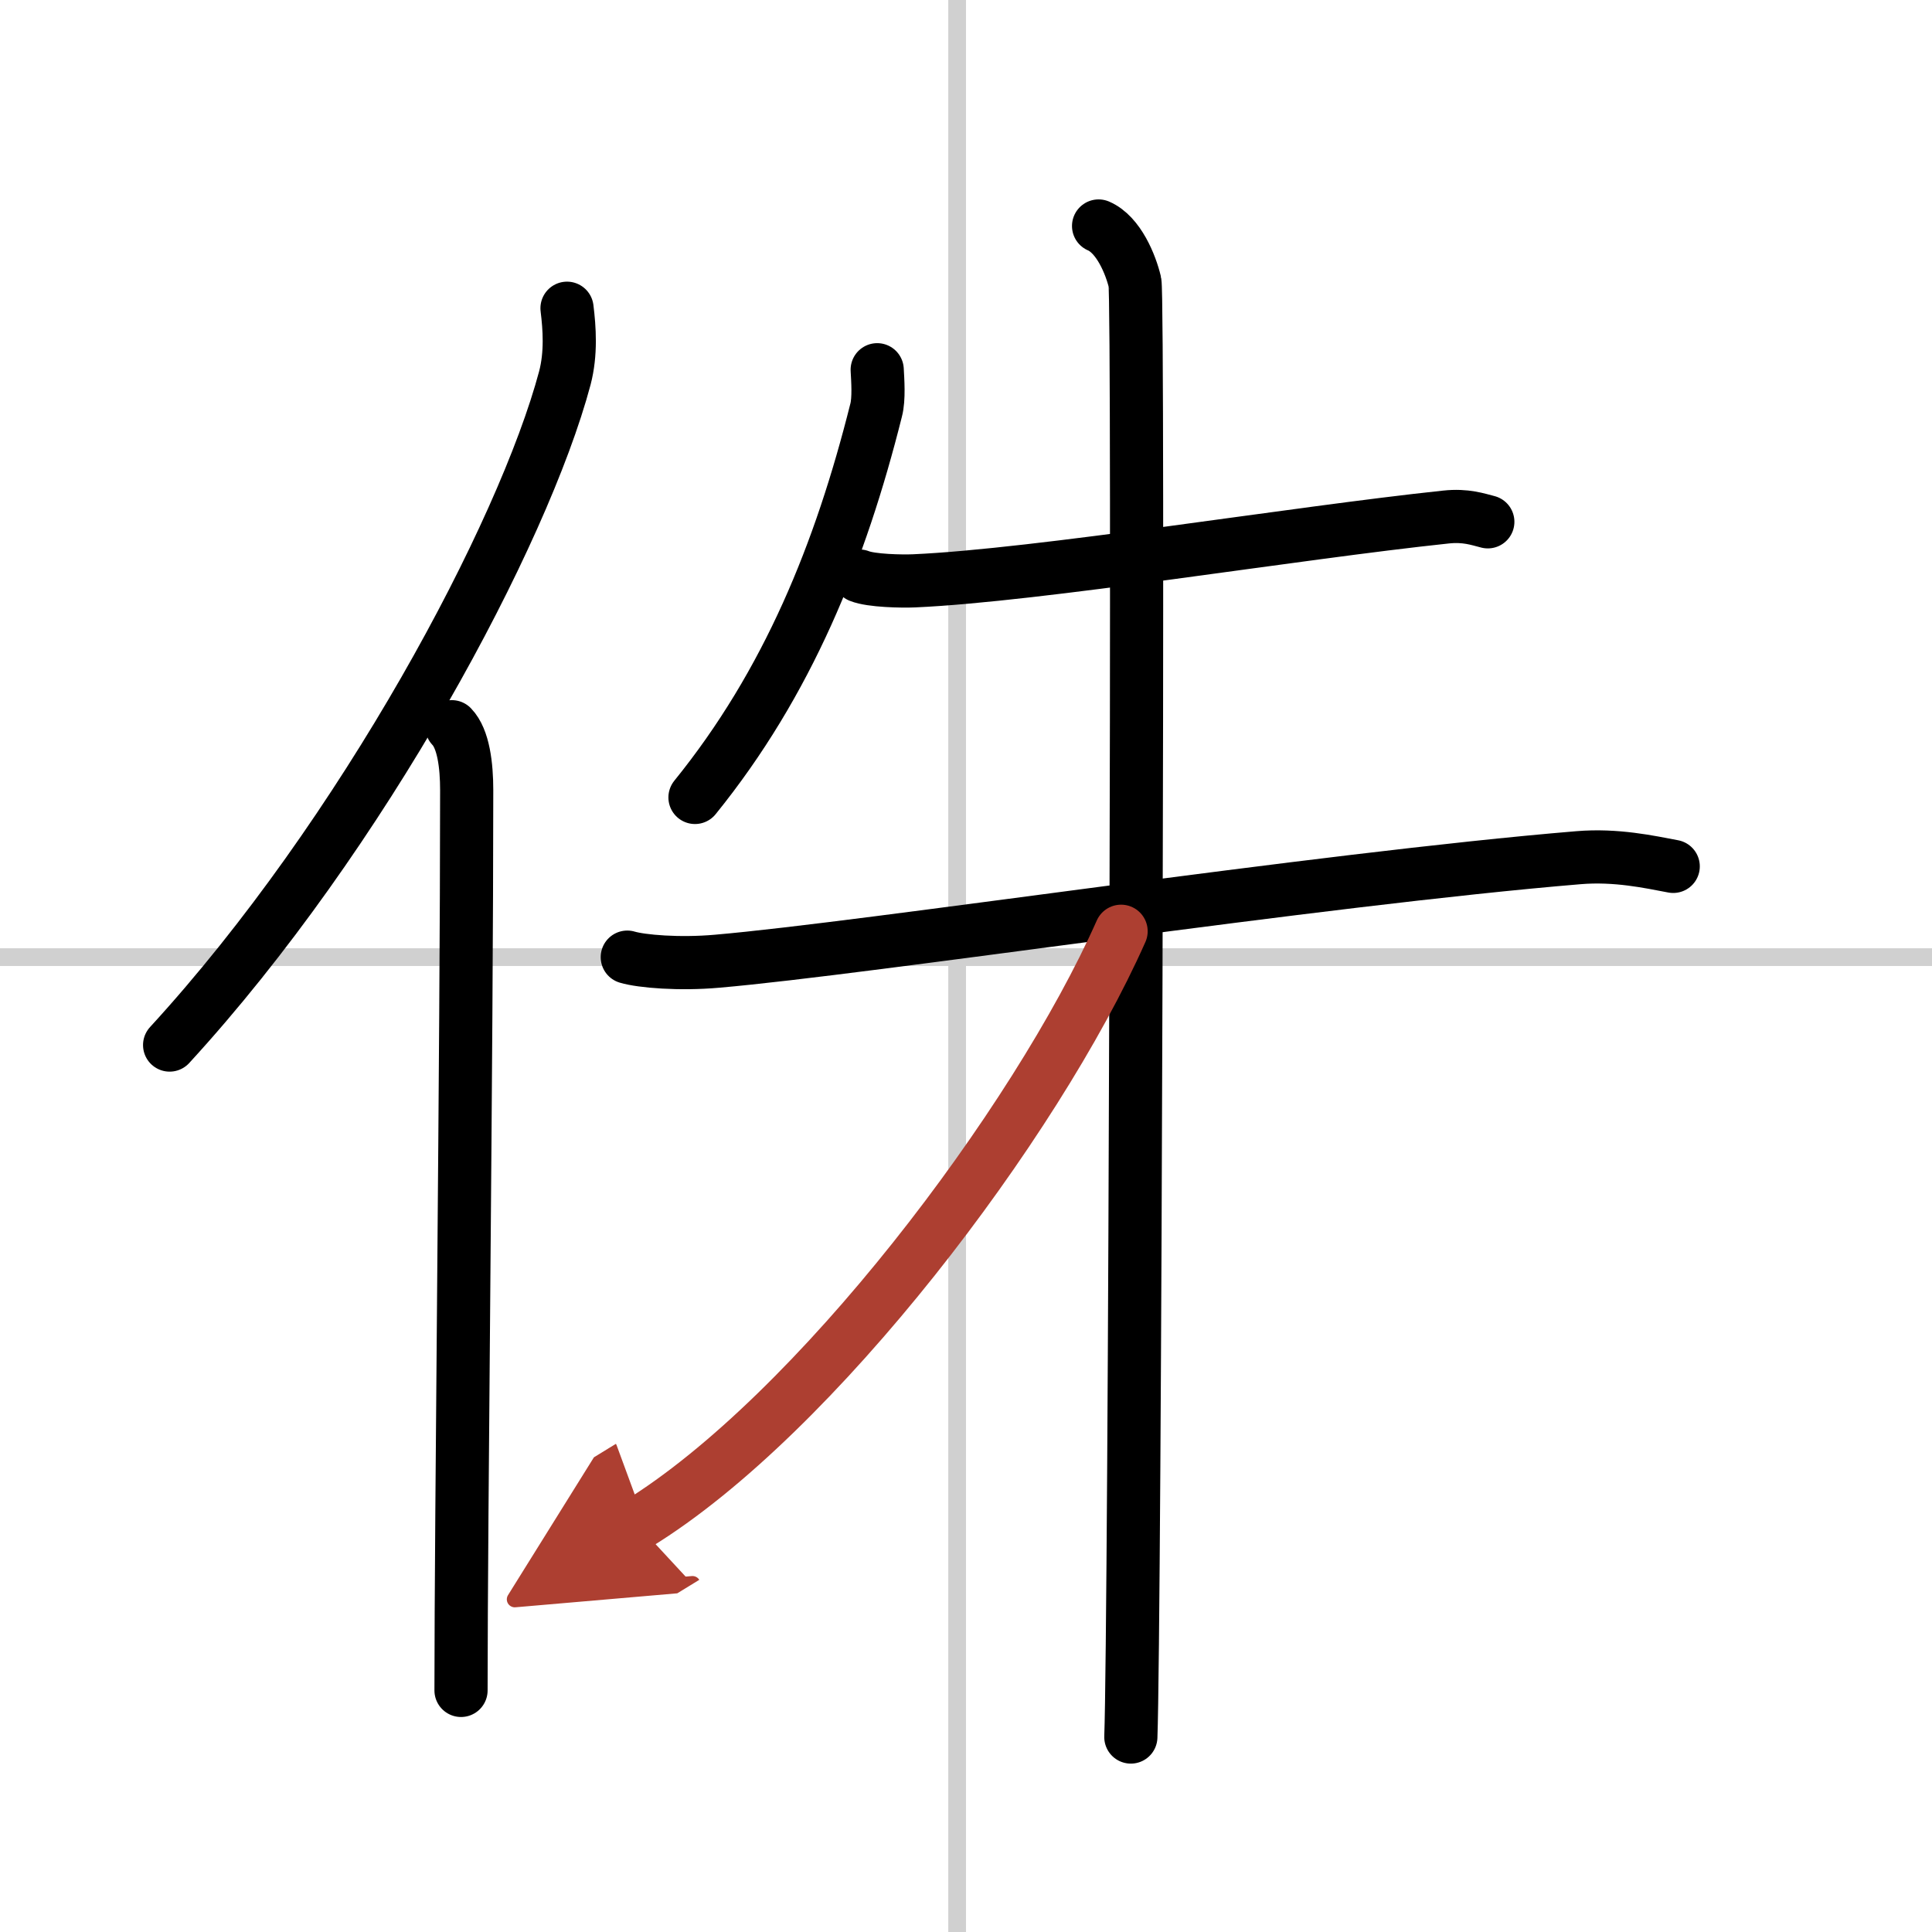
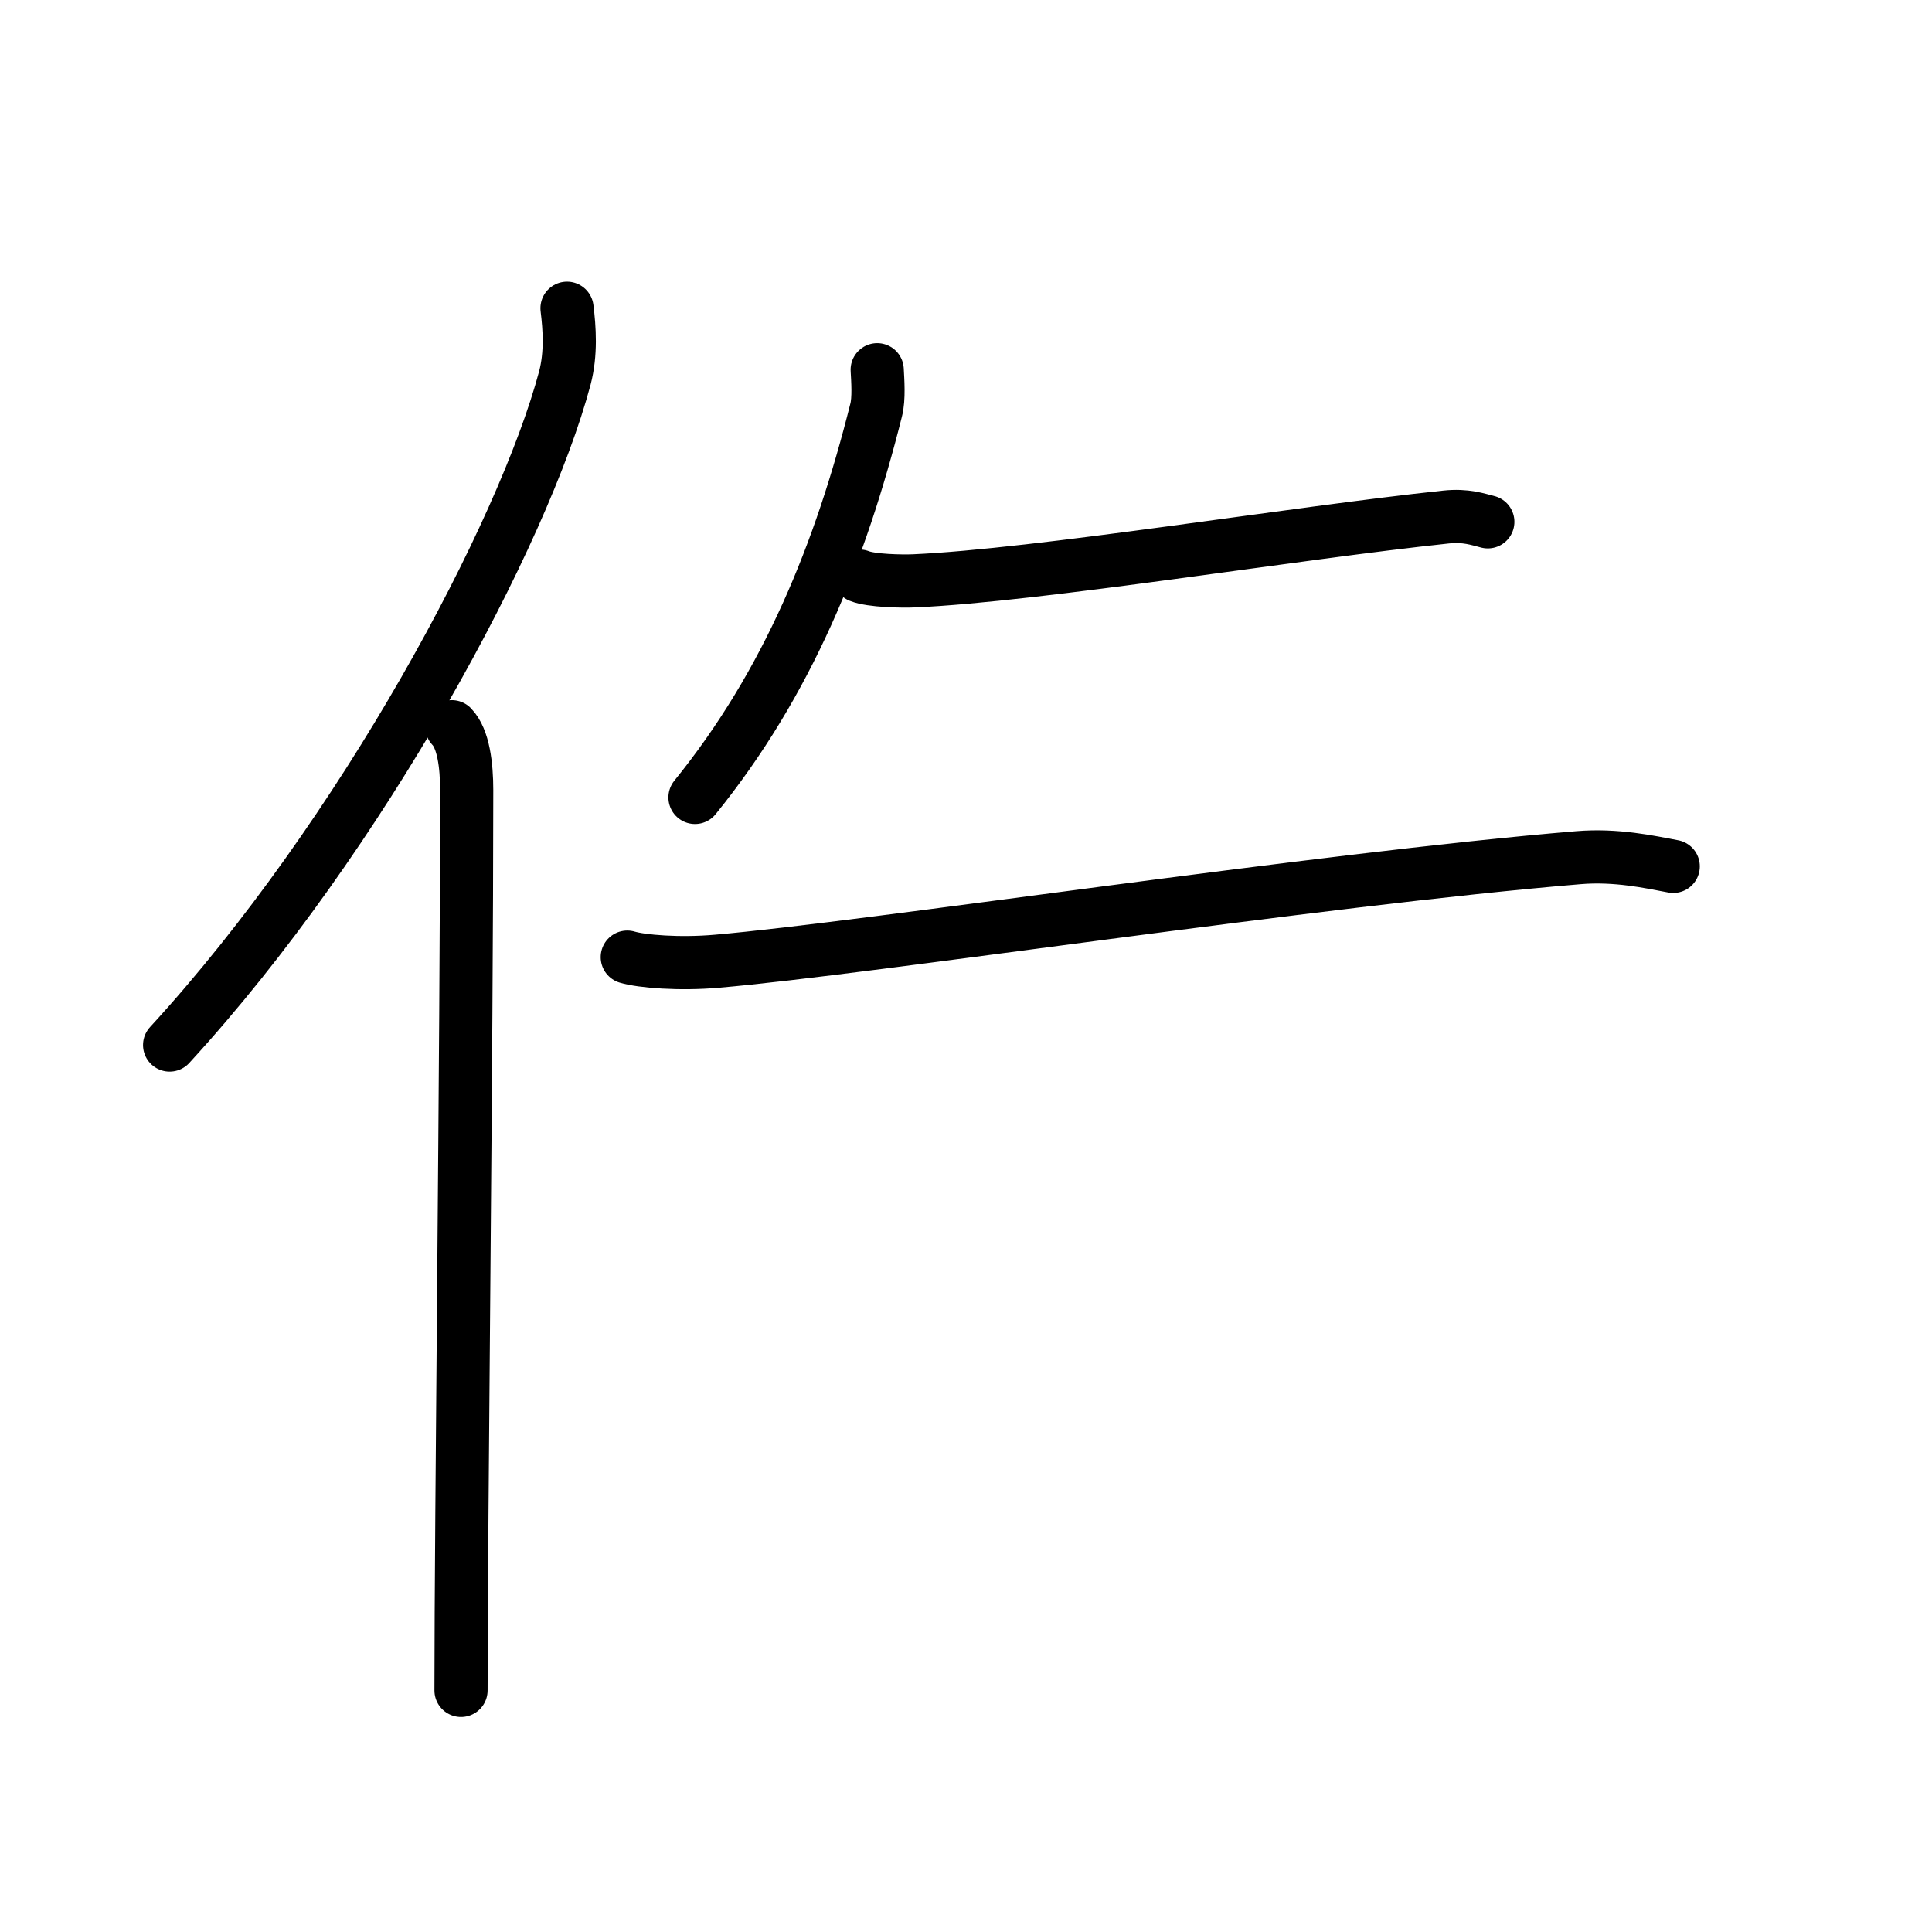
<svg xmlns="http://www.w3.org/2000/svg" width="400" height="400" viewBox="0 0 109 109">
  <defs>
    <marker id="a" markerWidth="4" orient="auto" refX="1" refY="5" viewBox="0 0 10 10">
      <polyline points="0 0 10 5 0 10 1 5" fill="#ad3f31" stroke="#ad3f31" />
    </marker>
  </defs>
  <g fill="none" stroke="#000" stroke-linecap="round" stroke-linejoin="round" stroke-width="3">
    <rect width="100%" height="100%" fill="#fff" stroke="#fff" />
-     <line x1="54" x2="54" y2="109" stroke="#d0d0d0" stroke-width="1" />
-     <line x2="109" y1="54" y2="54" stroke="#d0d0d0" stroke-width="1" />
    <path d="m31.99 17.39c0.14 1.13 0.24 2.55-0.12 3.93-2.34 8.78-11.39 25.75-22.3 37.64" />
    <path d="m25.49 41c0.66 0.68 0.84 2.19 0.84 3.58 0 14.46-0.32 41.08-0.32 50.79" />
    <path d="m49.49 20.86c0.03 0.57 0.11 1.64-0.06 2.28-2.01 8.02-4.98 15.38-10.22 21.85" />
    <path d="m48.49 32.5c0.67 0.27 2.41 0.3 3.08 0.27 7.01-0.31 21.48-2.7 30.01-3.6 1.12-0.12 1.8 0.13 2.36 0.27" />
    <path d="m35.39 54c0.8 0.24 2.94 0.42 5.07 0.23 8.47-0.73 33.91-4.62 48.59-5.84 2.13-0.18 4.02 0.24 5.35 0.49" />
-     <path d="m61.98 12.75c1.14 0.49 1.82 2.2 2.05 3.17s0 75.97-0.23 82.08" />
-     <path d="M63.25,52.54C58.43,63.4,45.97,79.86,35.95,86" marker-end="url(#a)" stroke="#ad3f31" />
  </g>
</svg>